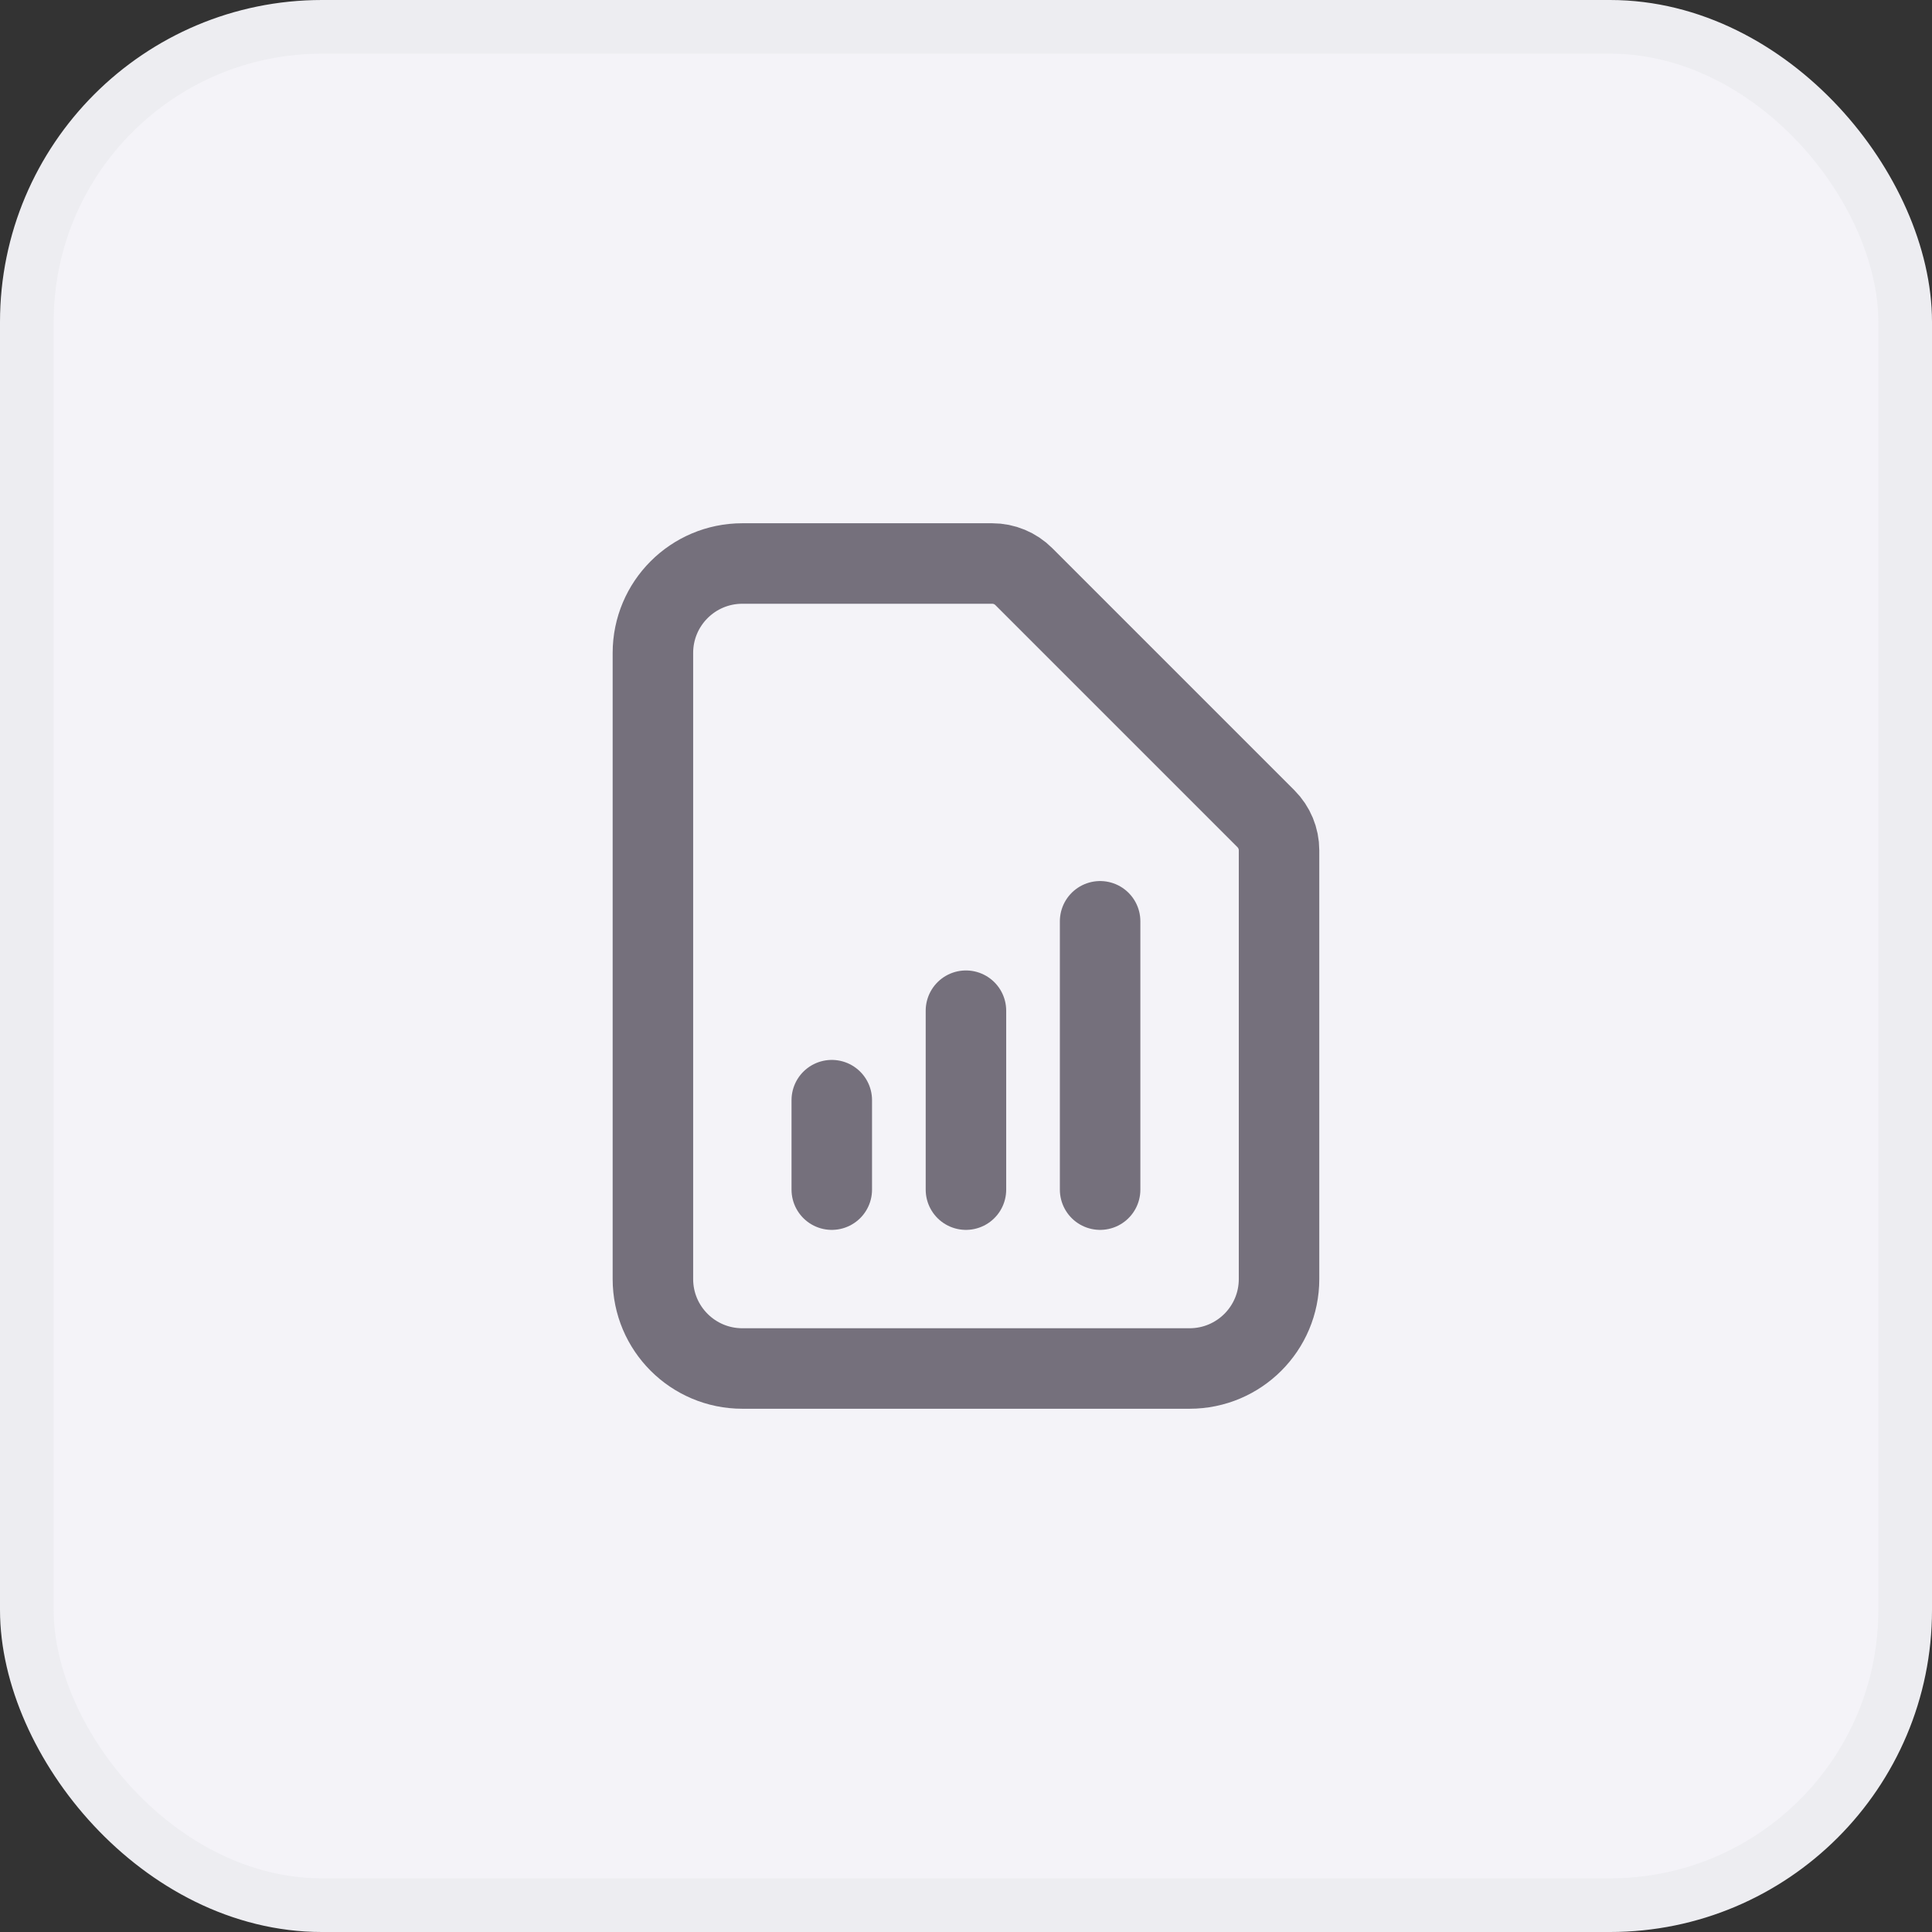
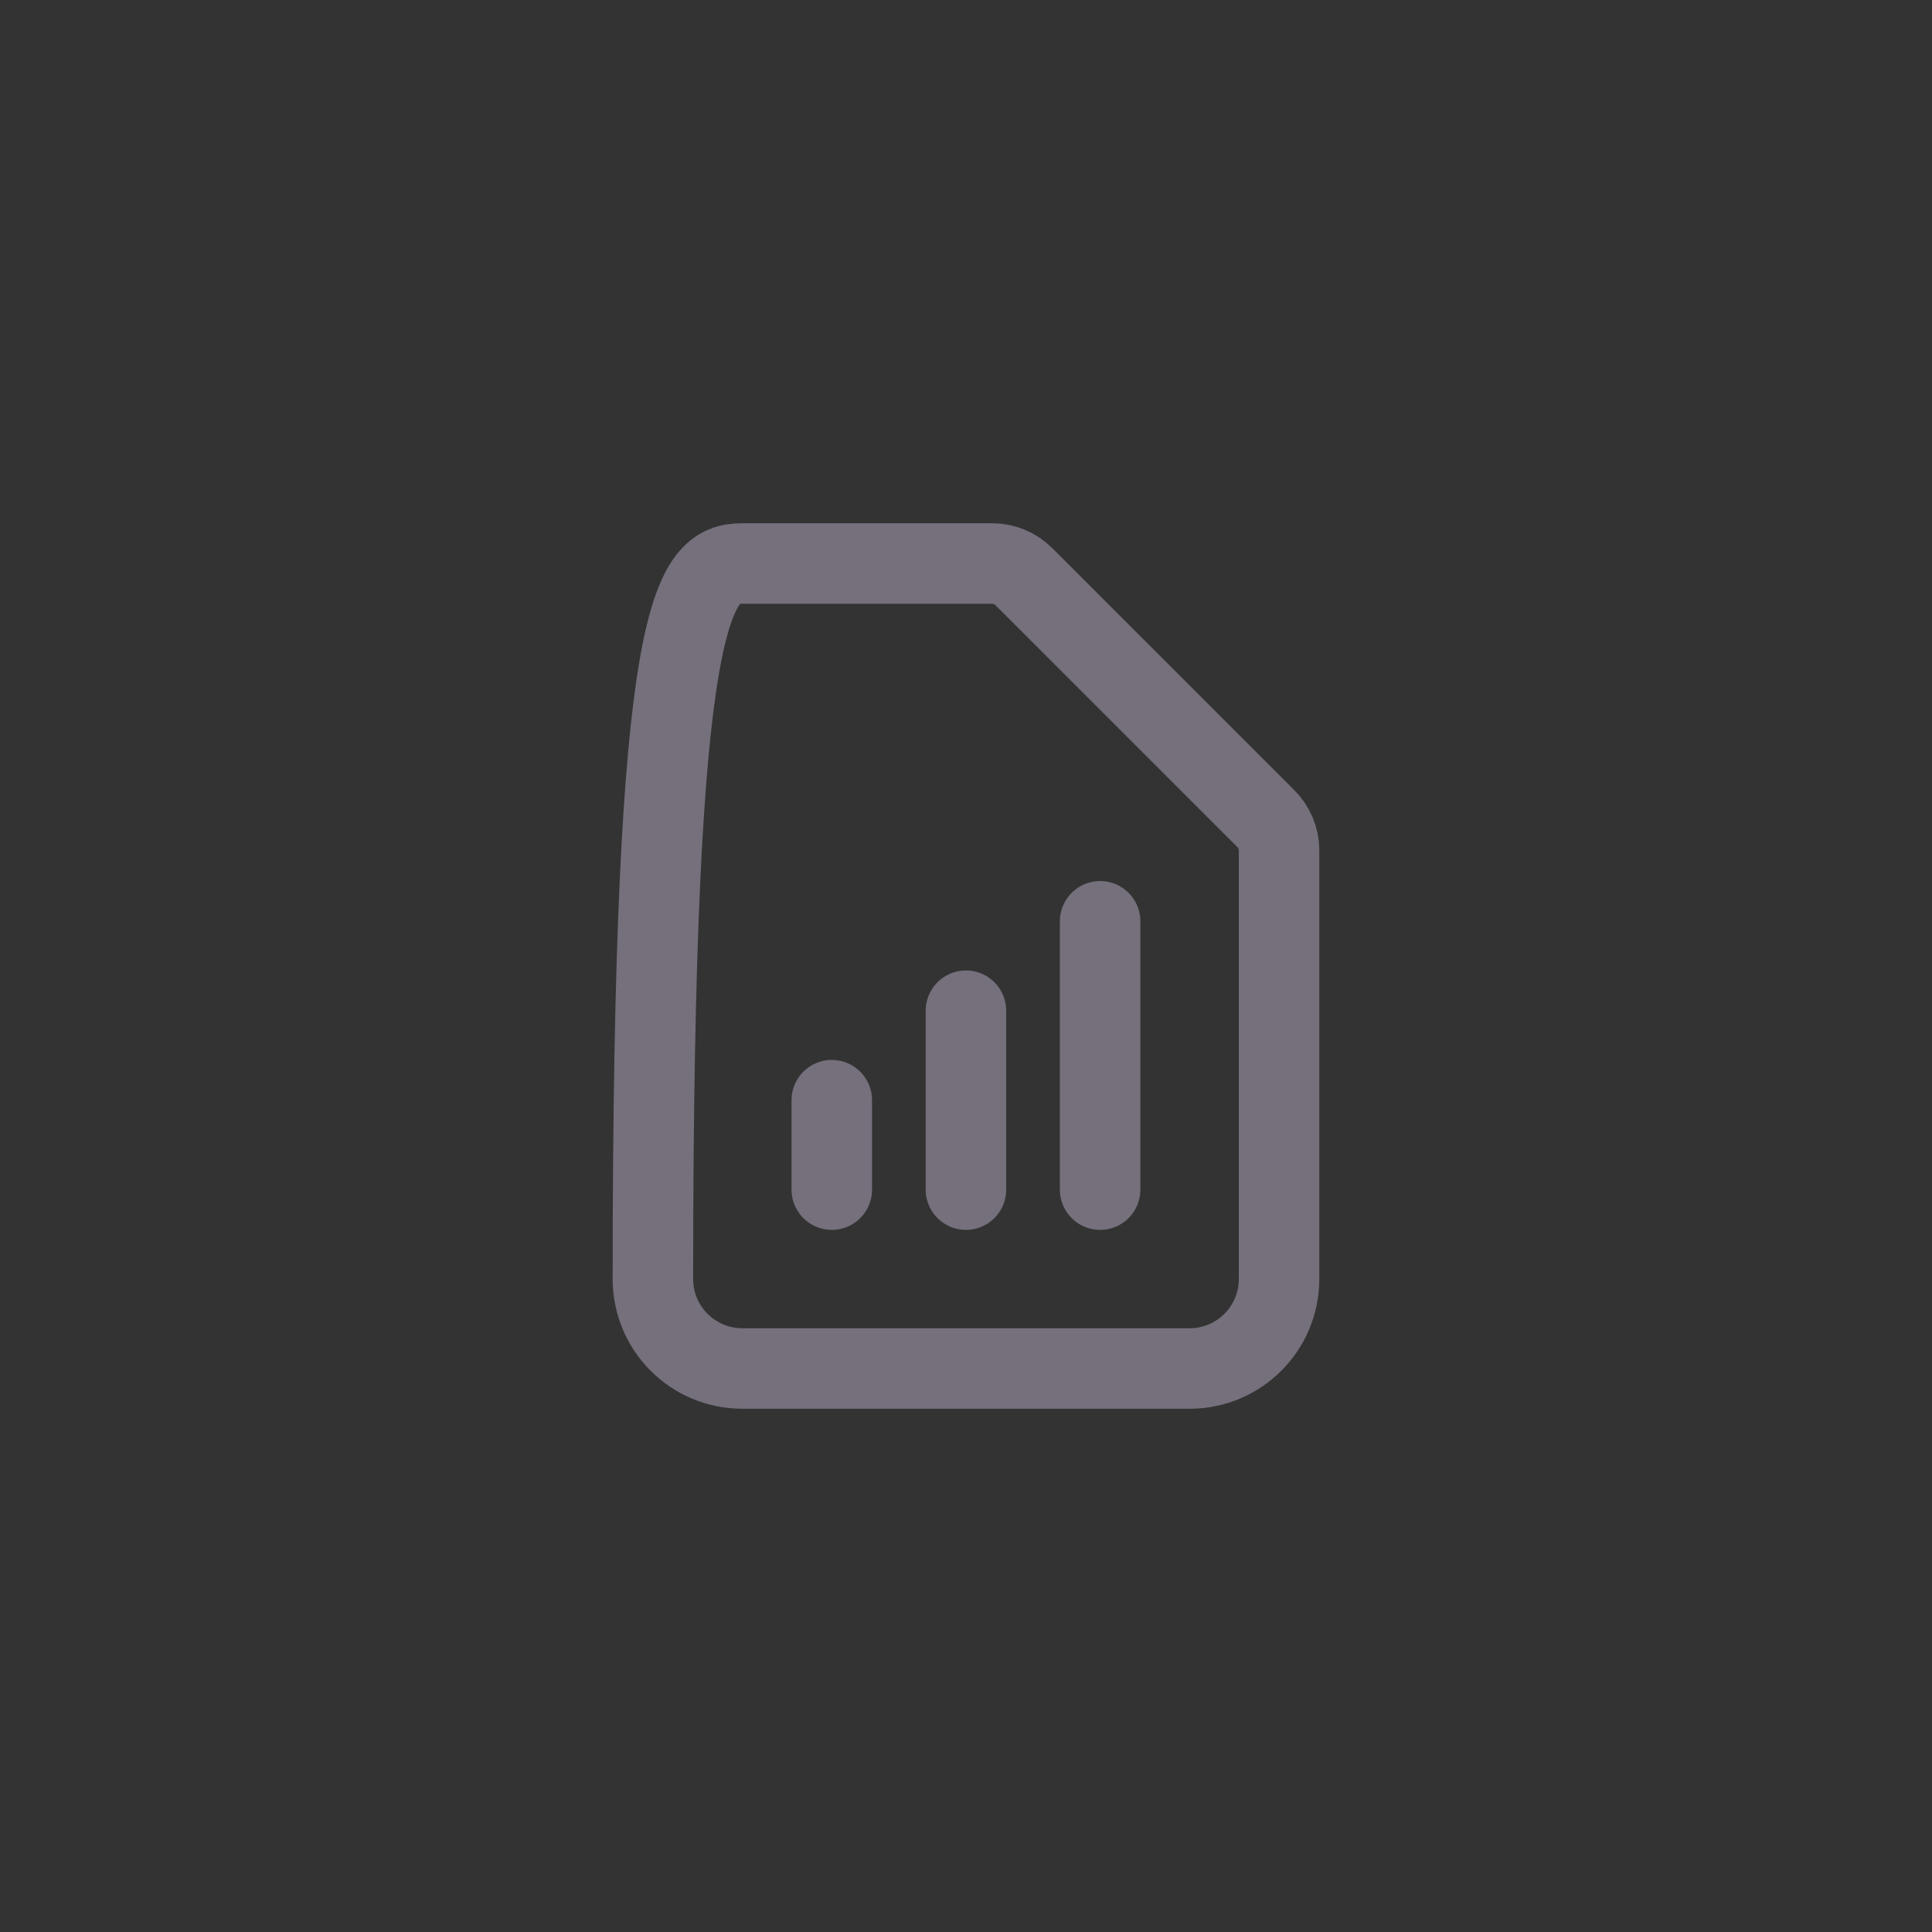
<svg xmlns="http://www.w3.org/2000/svg" width="36" height="36" viewBox="0 0 36 36" fill="none">
  <rect x="0" y="0" width="36" height="36" fill="#333333" stroke="none" />
-   <rect x="0.5" y="0.5" width="35" height="35" rx="5.5" fill="#F4F3F8" />
-   <rect x="0.5" y="0.5" width="35" height="35" rx="5.5" stroke="#EDEDF1" />
-   <path d="M15.499 22.167V20.5M17.999 22.167V18.833M20.499 22.167V17.167M22.166 25.5H13.833C12.912 25.5 12.166 24.754 12.166 23.833V12.167C12.166 11.246 12.912 10.5 13.833 10.5H18.488C18.709 10.5 18.921 10.588 19.077 10.744L23.589 15.256C23.745 15.412 23.833 15.624 23.833 15.845V23.833C23.833 24.754 23.087 25.5 22.166 25.5Z" stroke="#75707C" stroke-width="1.5" stroke-linecap="round" stroke-linejoin="round" />
+   <path d="M15.499 22.167V20.5M17.999 22.167V18.833M20.499 22.167V17.167M22.166 25.5H13.833C12.912 25.5 12.166 24.754 12.166 23.833C12.166 11.246 12.912 10.5 13.833 10.5H18.488C18.709 10.5 18.921 10.588 19.077 10.744L23.589 15.256C23.745 15.412 23.833 15.624 23.833 15.845V23.833C23.833 24.754 23.087 25.5 22.166 25.5Z" stroke="#75707C" stroke-width="1.5" stroke-linecap="round" stroke-linejoin="round" />
</svg>